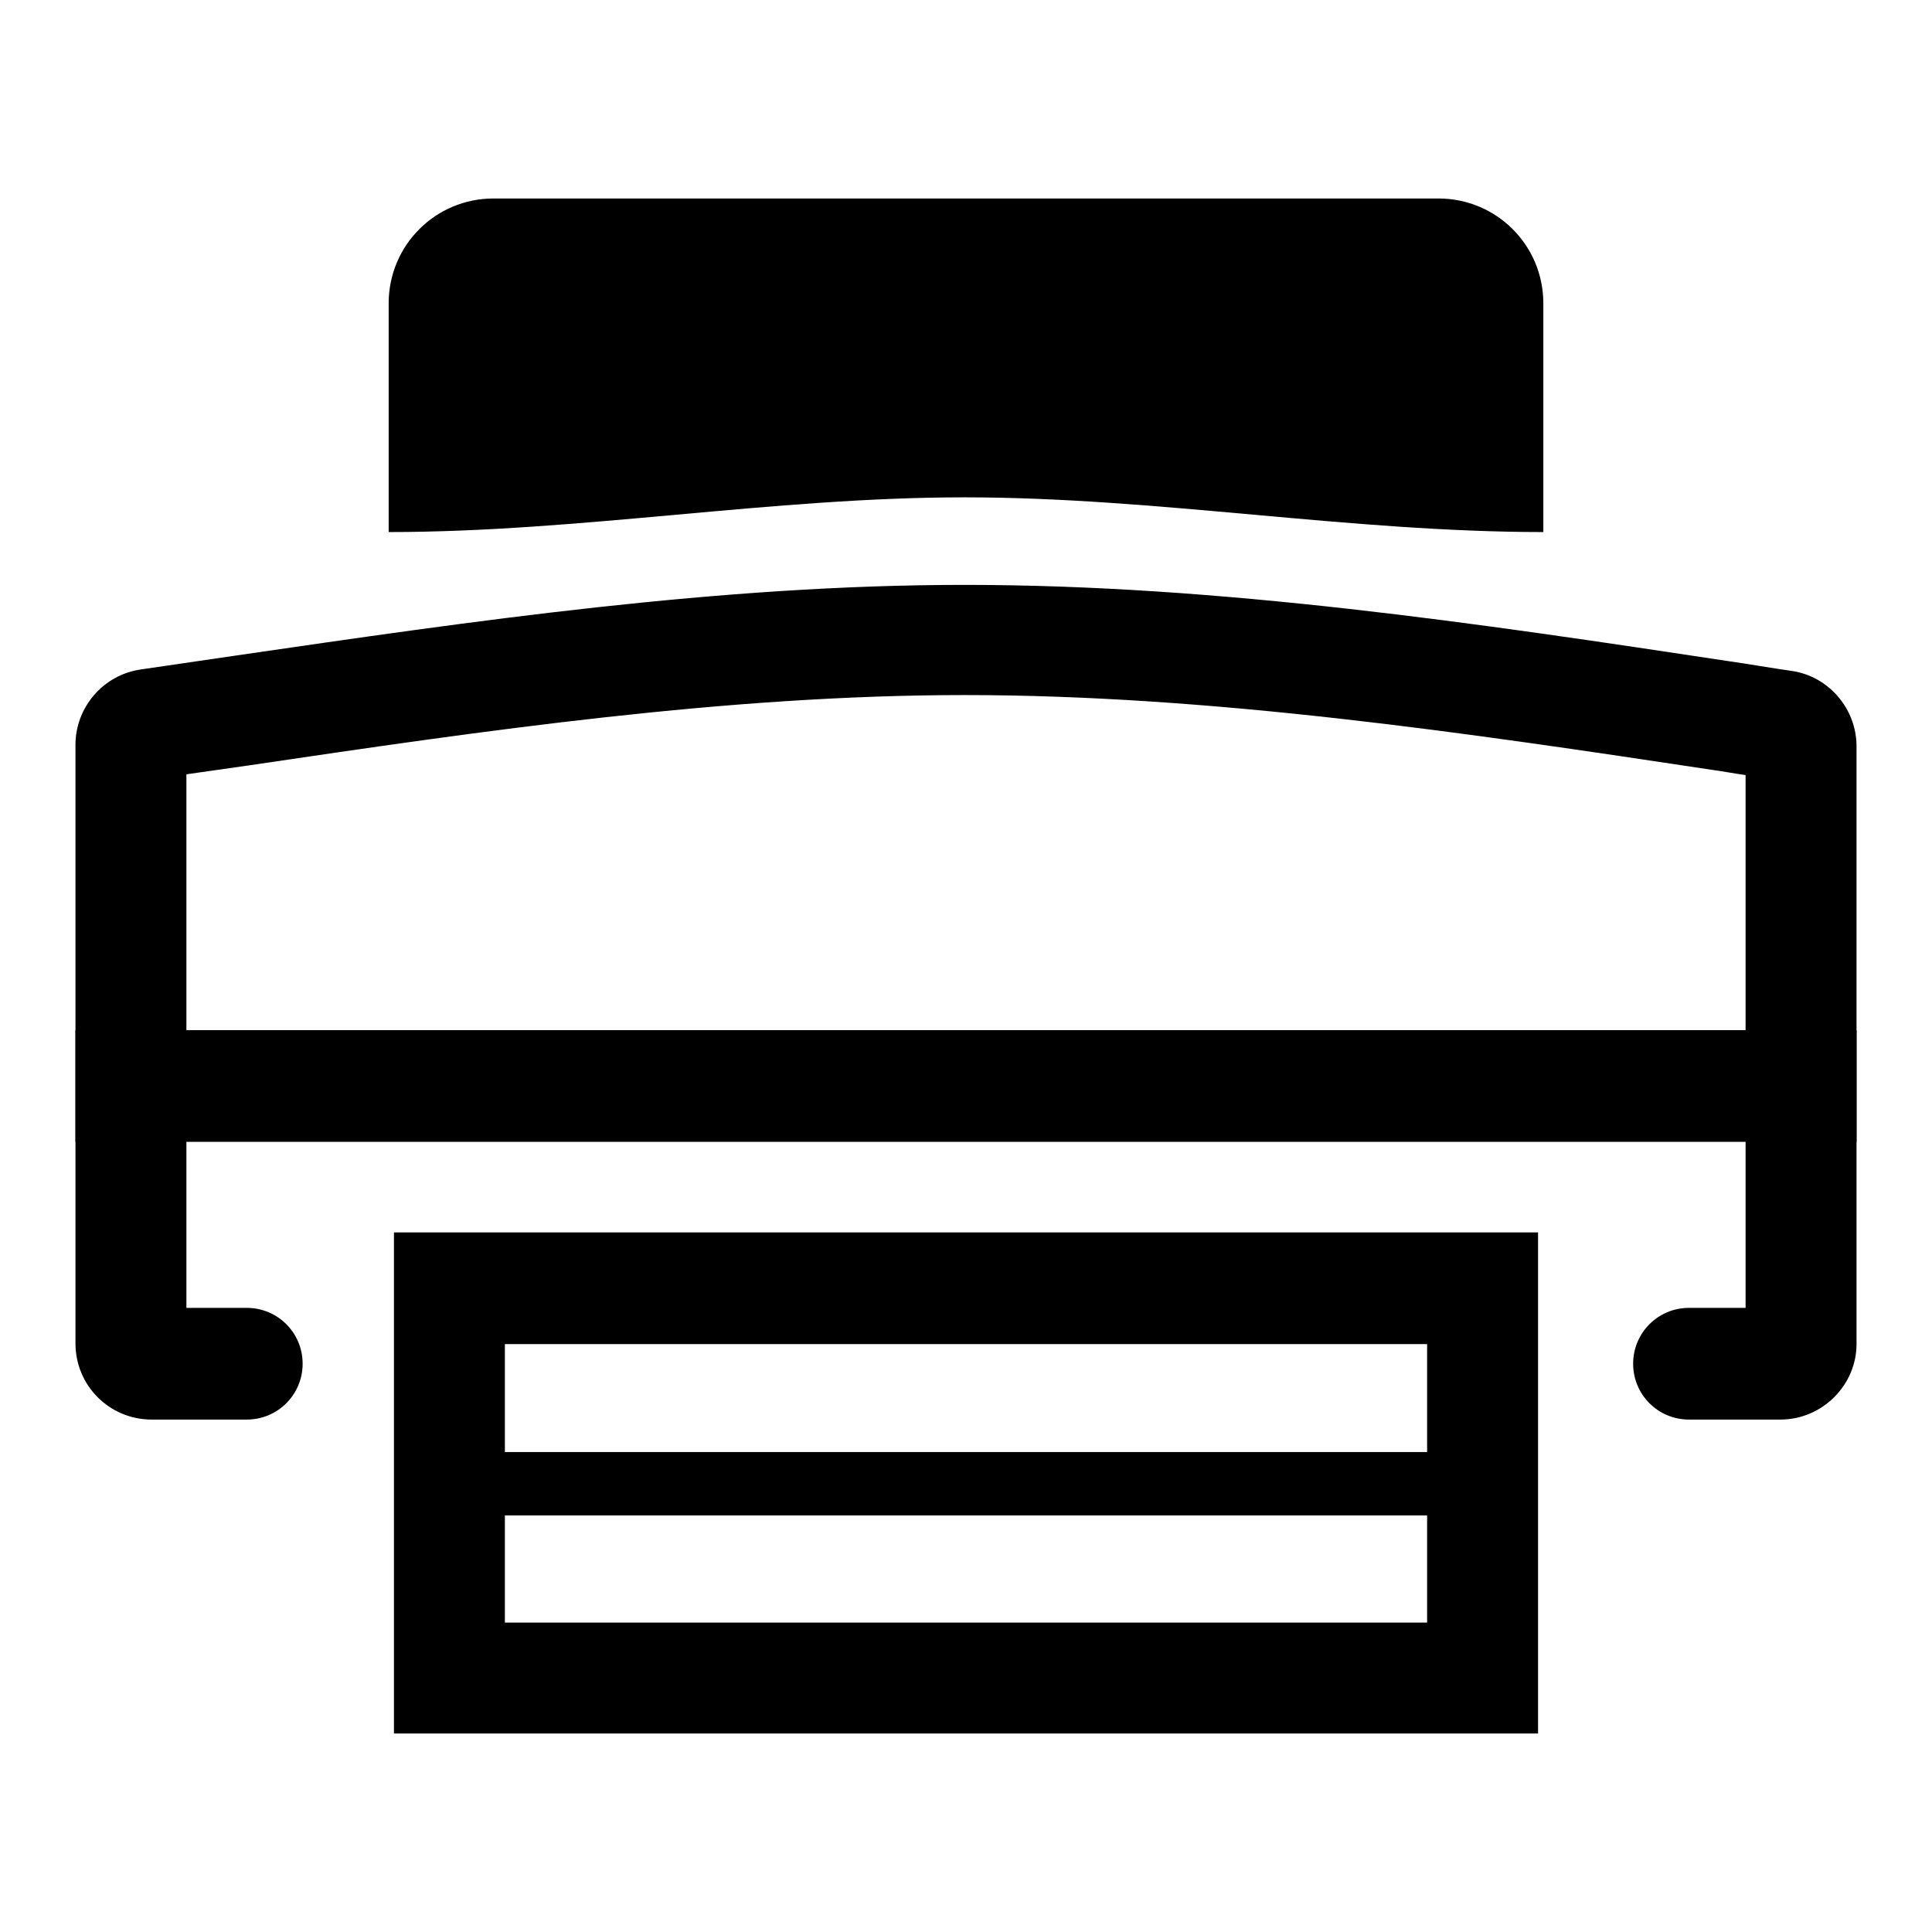
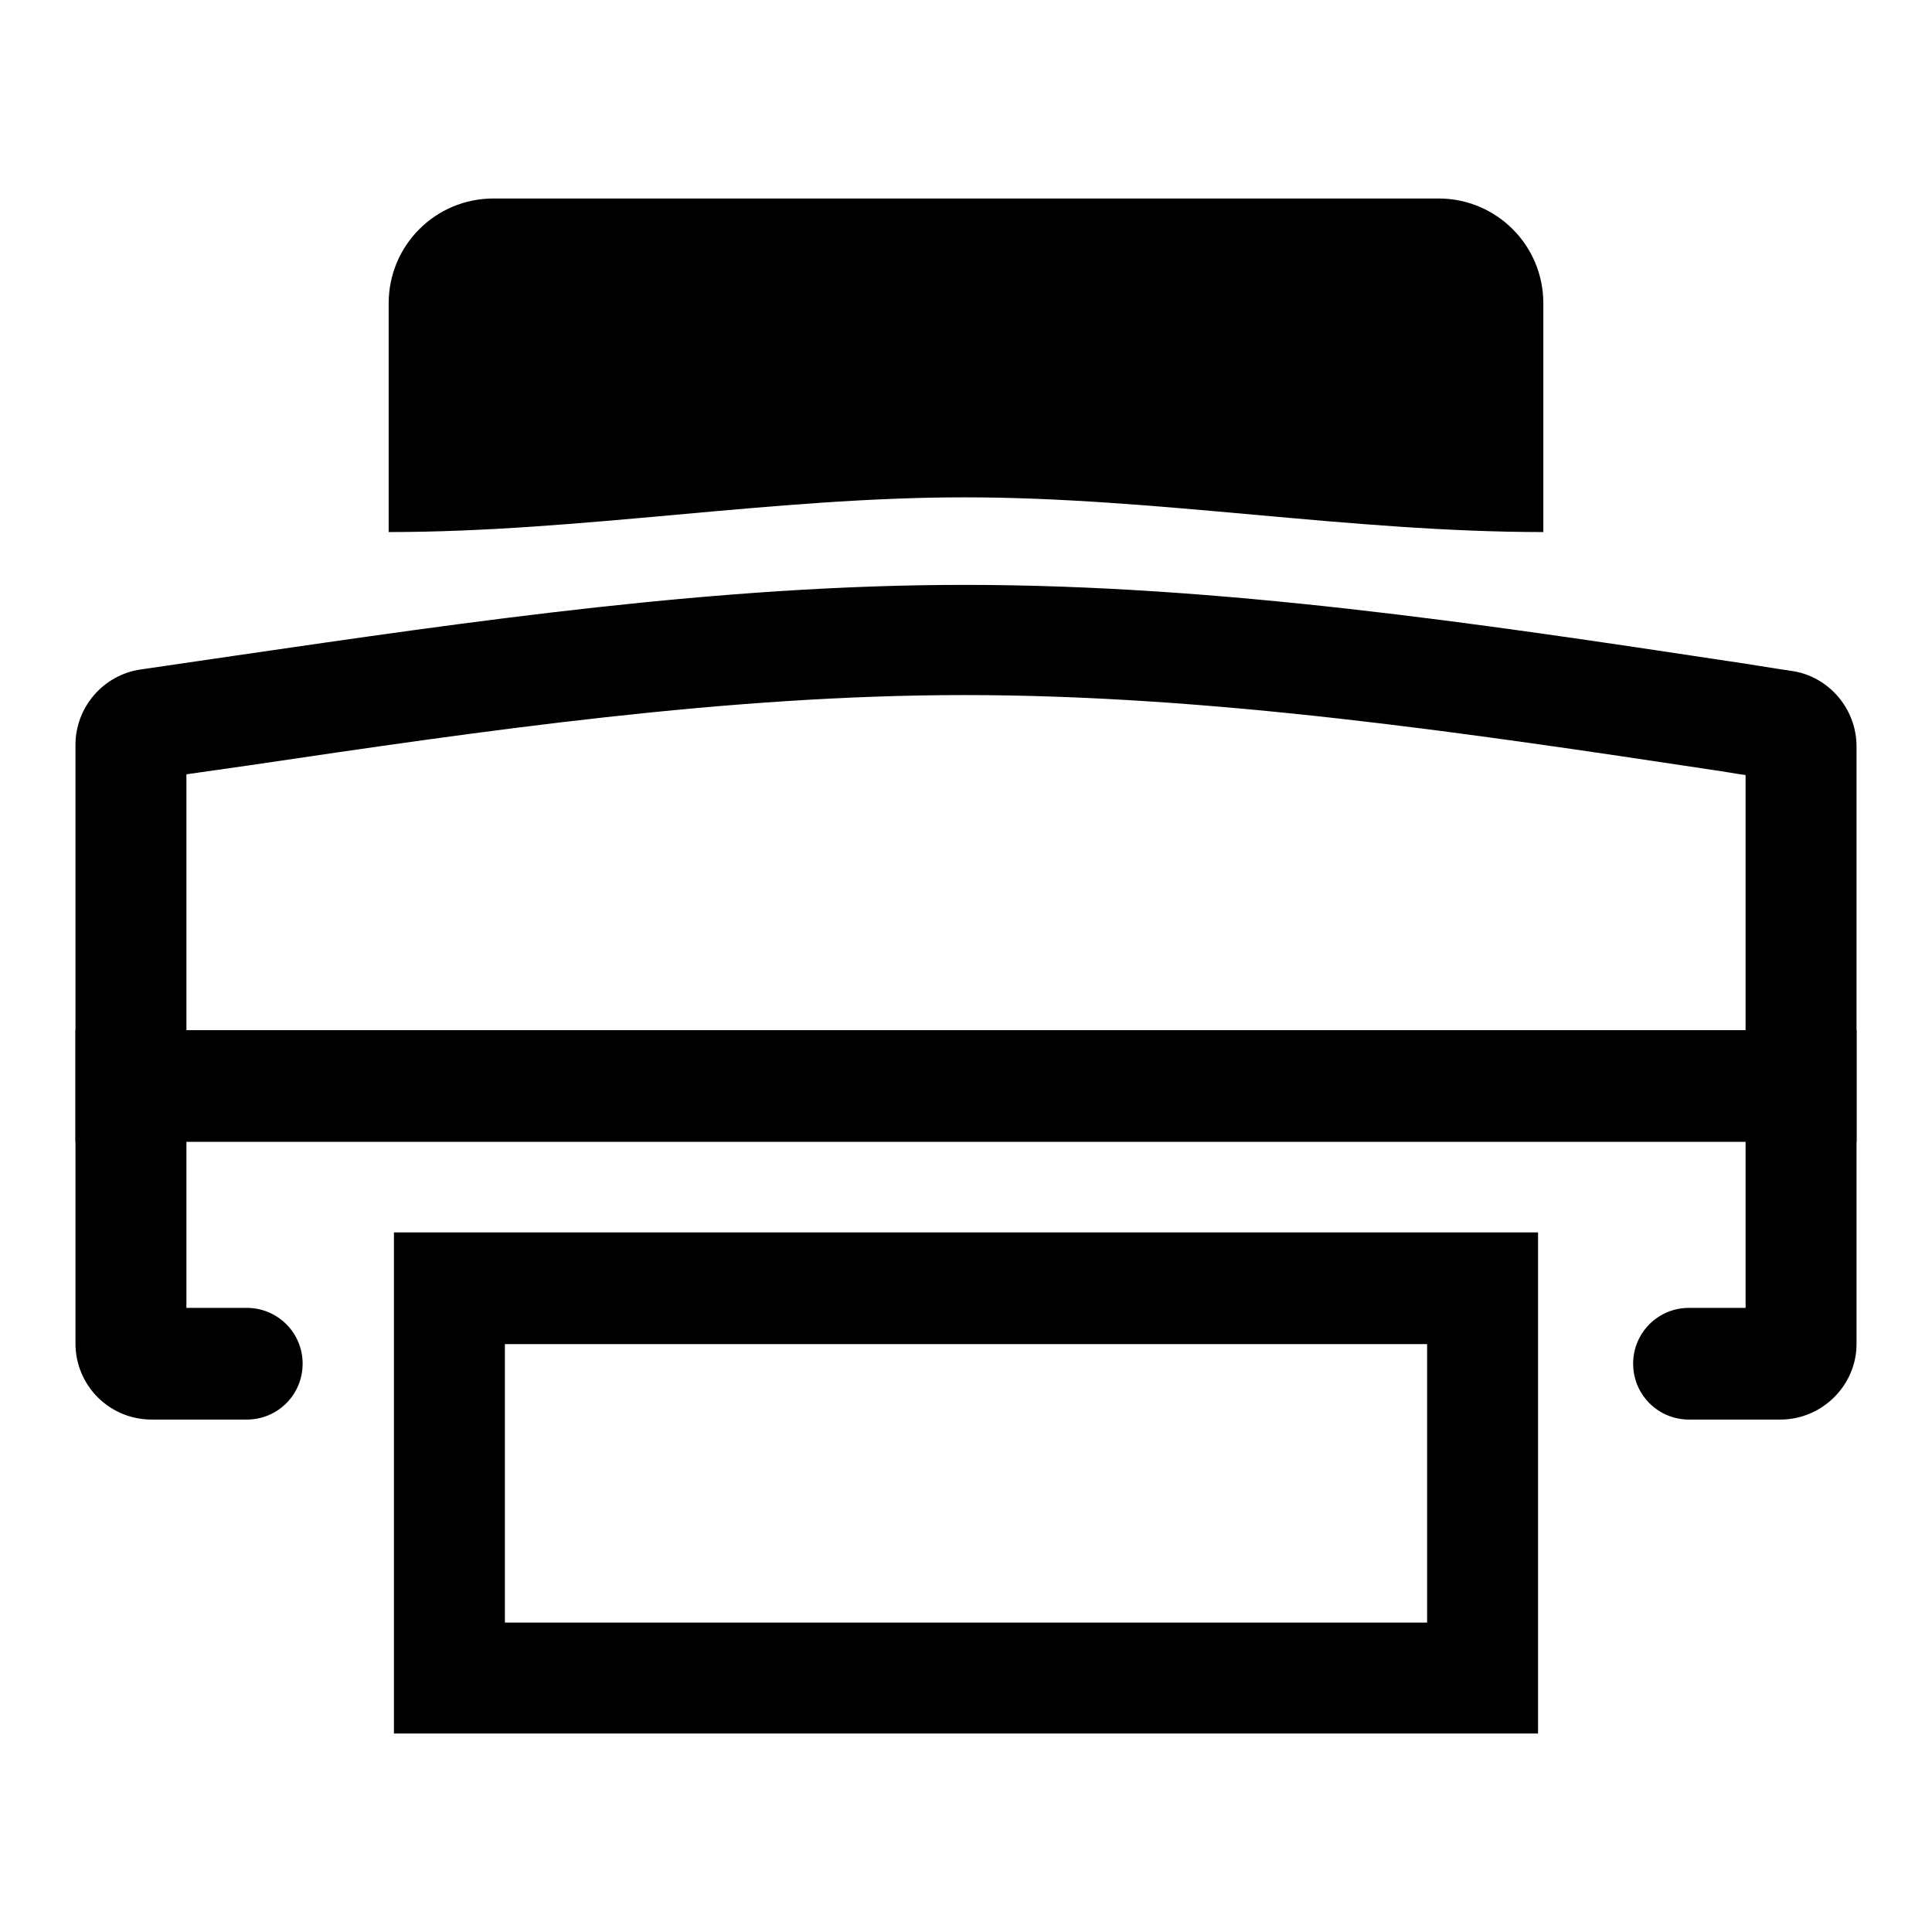
<svg xmlns="http://www.w3.org/2000/svg" version="1.1" x="0px" y="0px" viewBox="0 0 256 256" enable-background="new 0 0 256 256" xml:space="preserve">
  <g>
    <path fill="#000000" d="M204.5,70.5c-25.6,0-51.2-4.6-76.7-4.6c-25.4,0-50.9,4.6-76.3,4.6V40.2c0-7.7,6.2-13.9,13.9-13.9h125.2 c7.7,0,13.9,6.2,13.9,13.9V70.5z M235.9,188.1h-12.1c-4.1,0-7.4-3.3-7.4-7.4s3.3-7.4,7.4-7.4h7.5v-70.6c-1.5-0.2-3-0.5-4.5-0.7 c-32.5-4.9-66.2-9.9-99-9.9c-31.4,0-63.6,4.7-94.7,9.3c-2.8,0.4-5.6,0.8-8.4,1.2v70.7h8c4.1,0,7.4,3.3,7.4,7.4s-3.3,7.4-7.4,7.4 H20.1c-5.6,0-10.1-4.5-10.1-10.1V98.7c0-5,3.7-9.3,8.7-10c4.1-0.6,8.2-1.2,12.3-1.8c31.6-4.6,64.3-9.4,96.8-9.4 c33.9,0,68.1,5.1,101.2,10.1c2.8,0.4,5.6,0.9,8.4,1.3c4.9,0.7,8.6,5,8.6,10v79.2C246,183.5,241.5,188.1,235.9,188.1z" />
    <path fill="#000000" d="M10,136.5h236v14.8H10V136.5z M189.1,178.1V215H66.9v-36.9H189.1 M203.8,163.3H52.2v66.4h151.6V163.3z" />
-     <path fill="#000000" d="M195.1,192.4H56.8c-1.5,0-2.8,1.2-2.8,2.8v2.8c0,1.5,1.2,2.8,2.8,2.8h138.3c1.5,0,2.8-1.2,2.8-2.8v-2.8 C197.8,193.6,196.6,192.4,195.1,192.4z" />
  </g>
</svg>